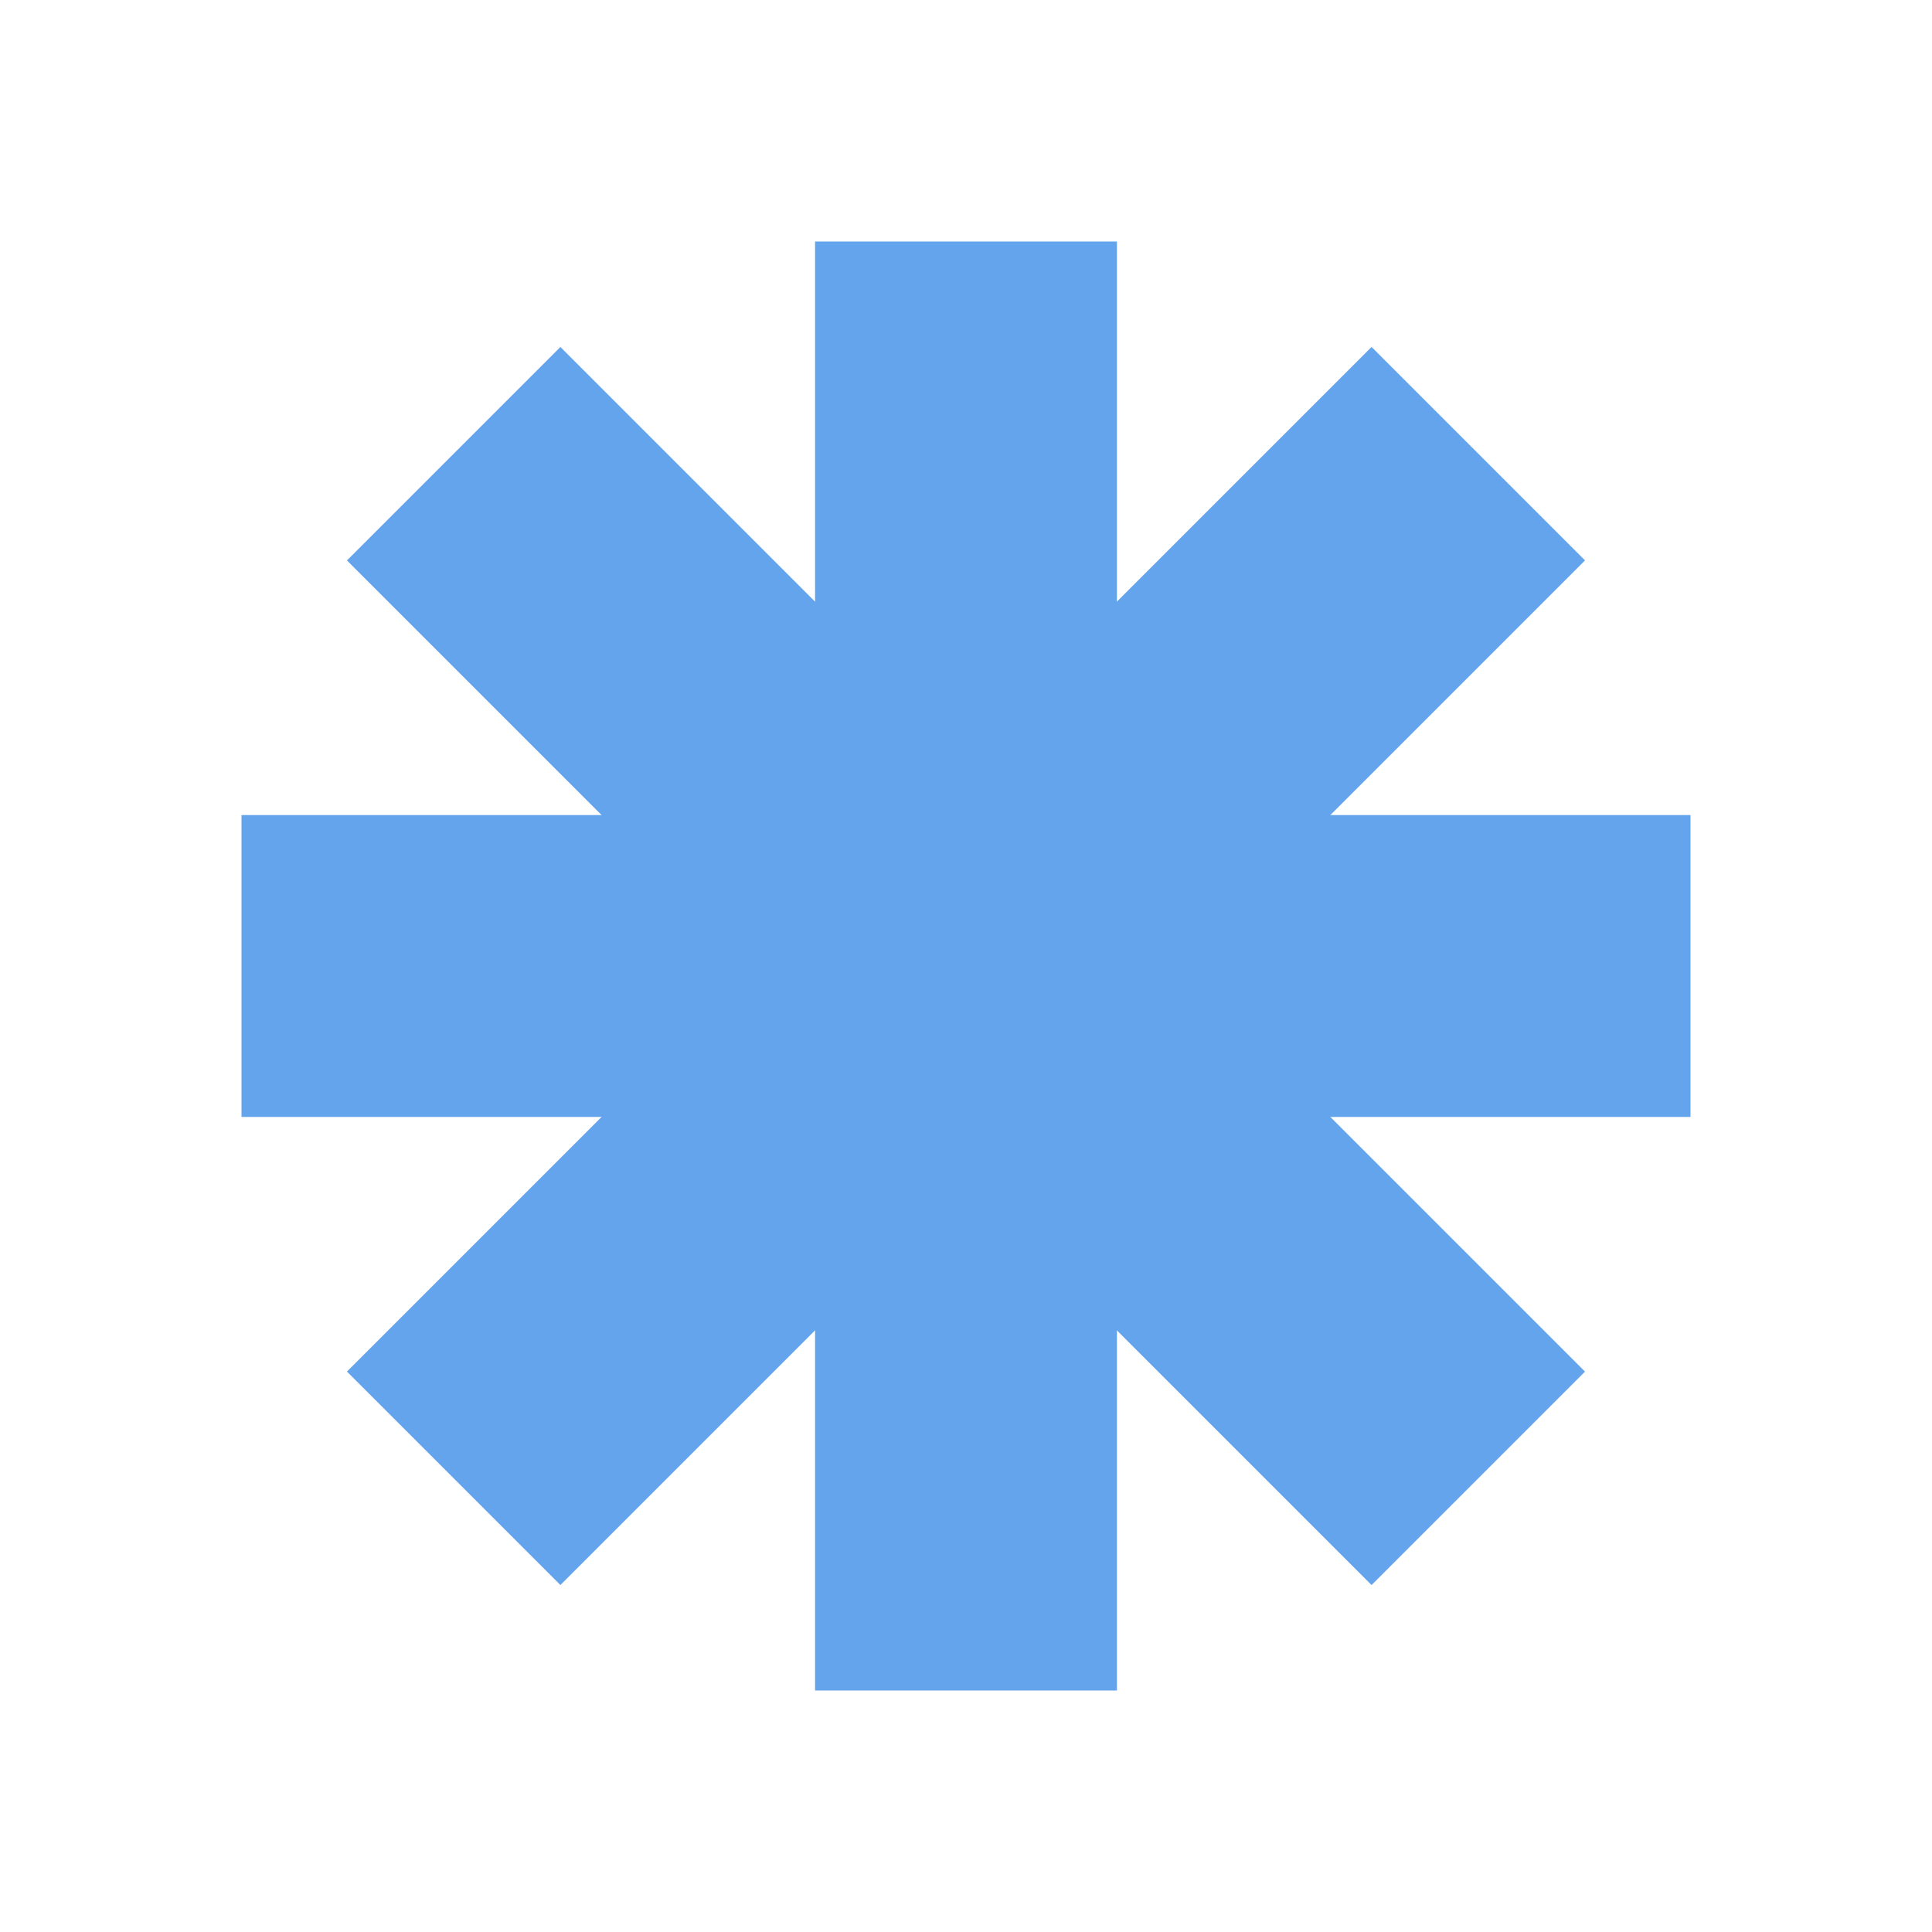
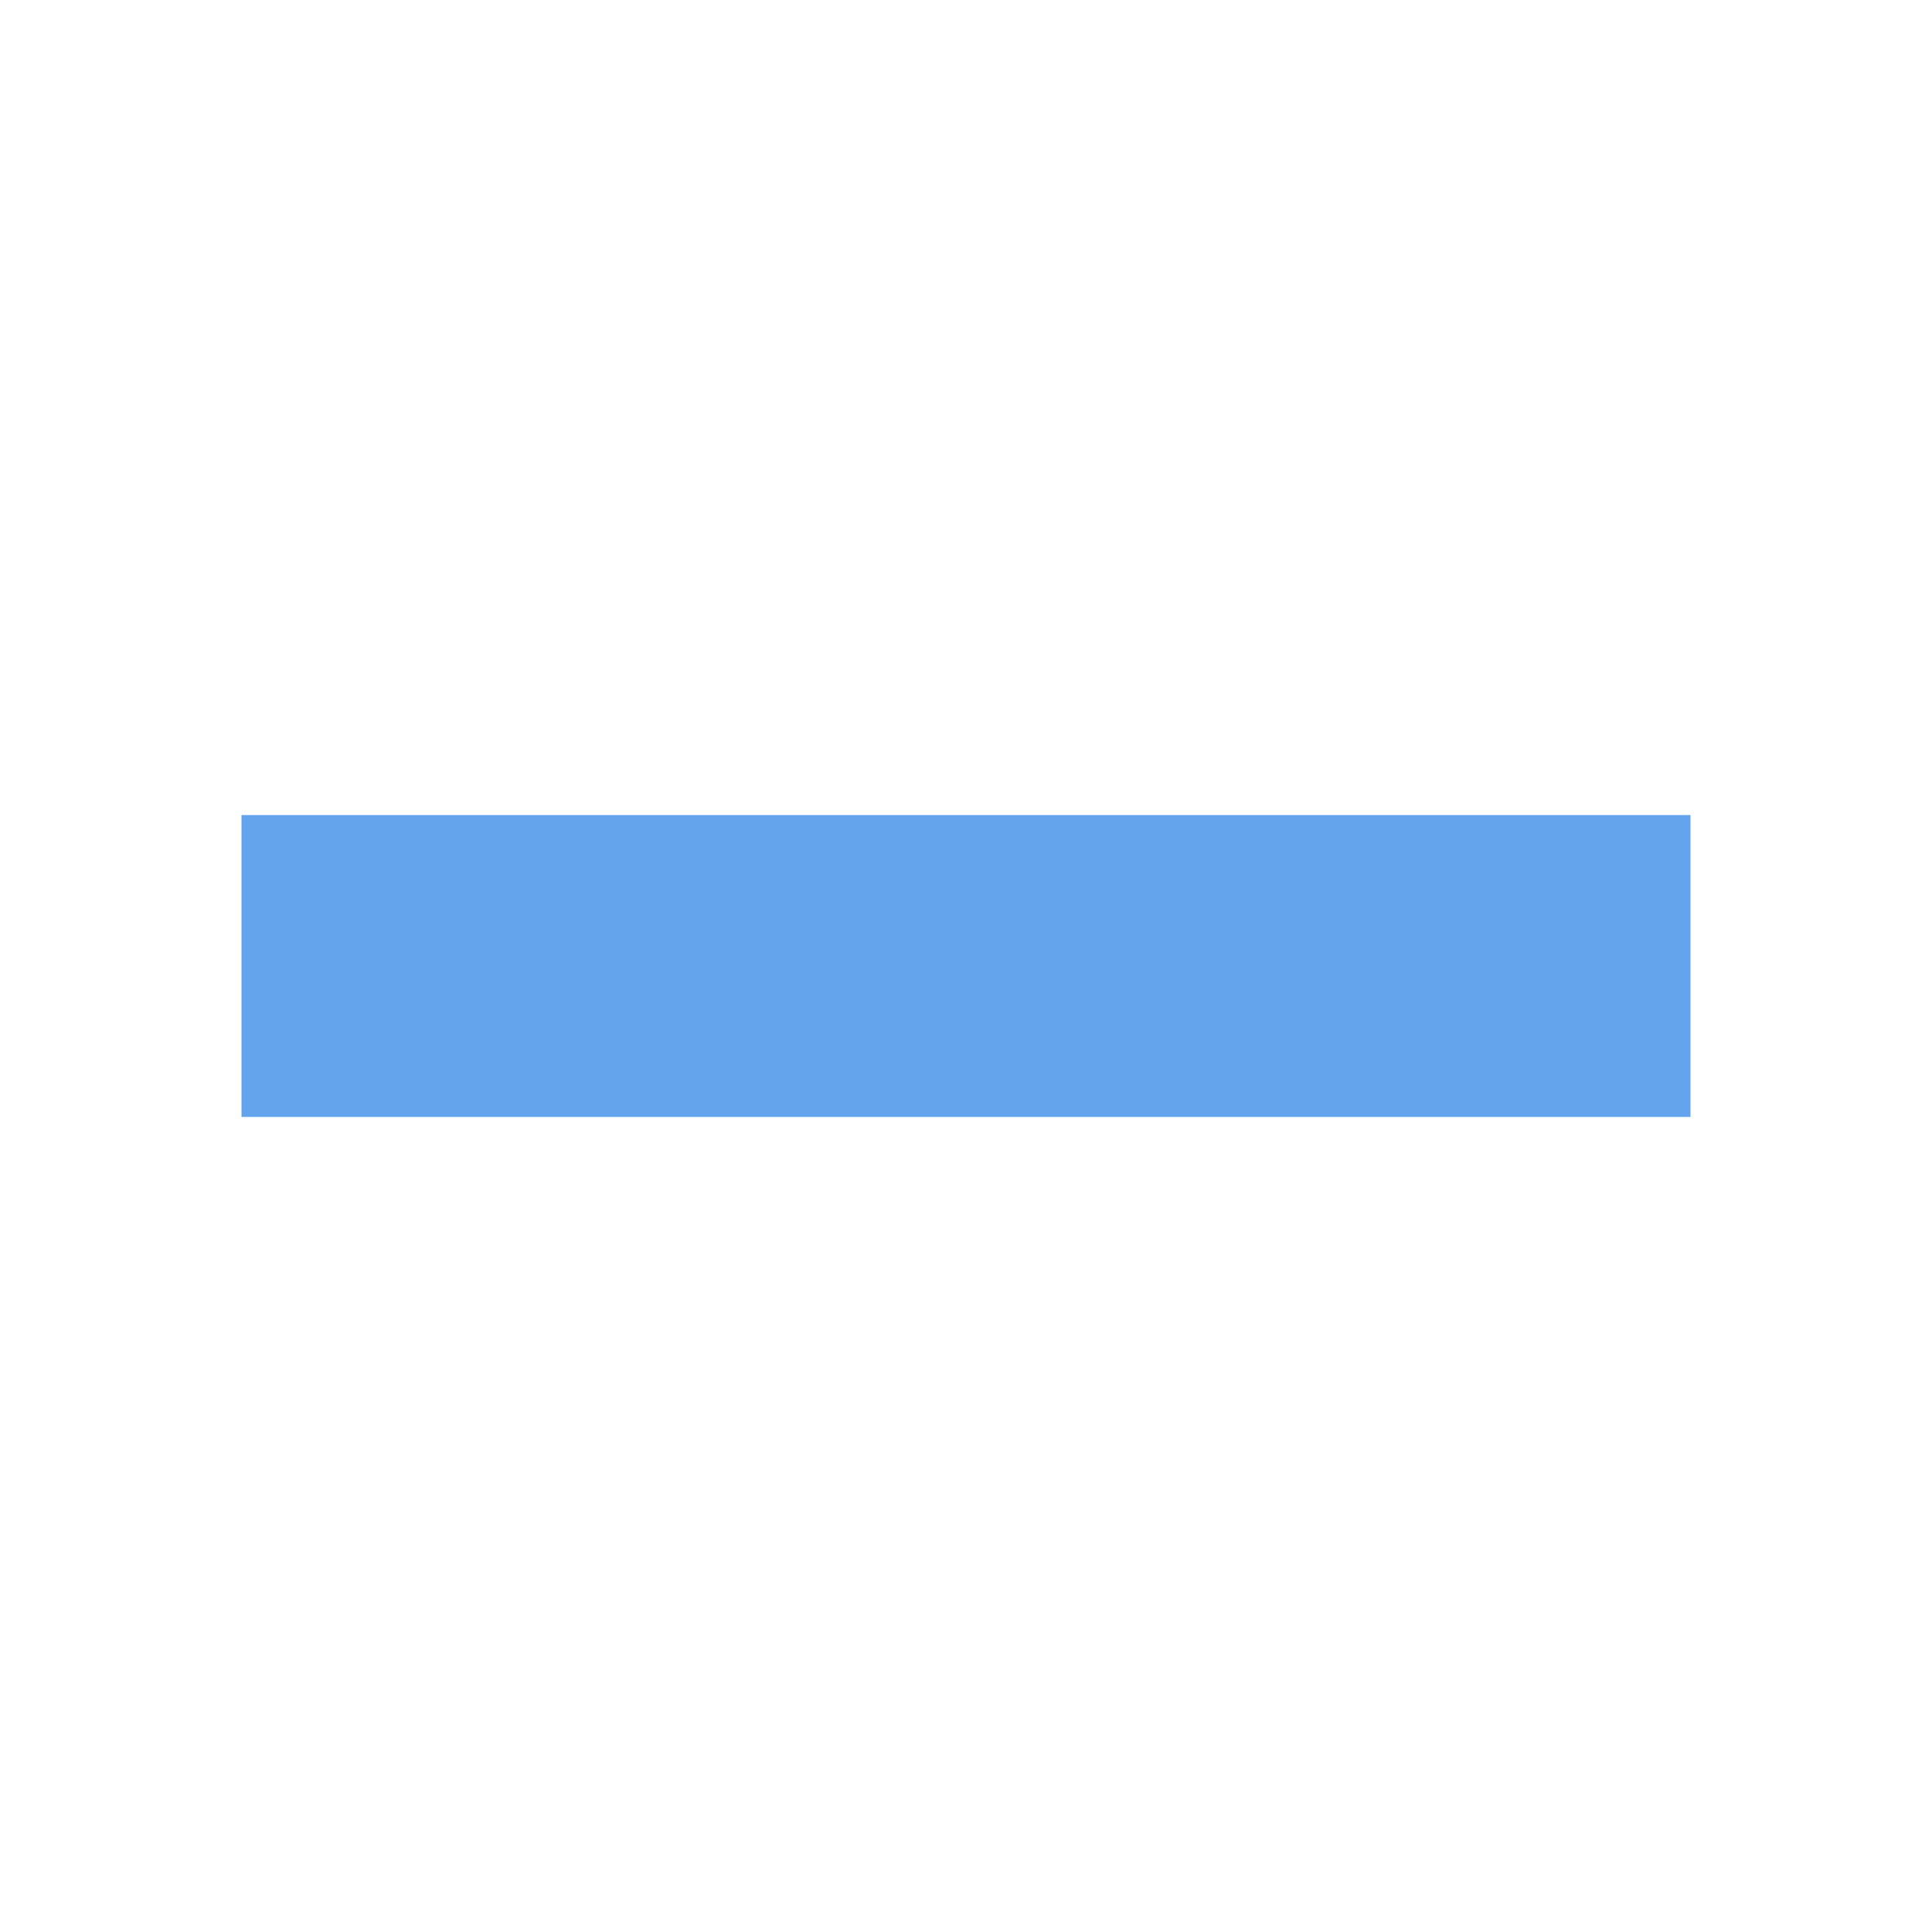
<svg xmlns="http://www.w3.org/2000/svg" width="72" height="72" viewBox="0 0 72 72" fill="none">
-   <path fill-rule="evenodd" clip-rule="evenodd" d="M30.375 63V9H41.625V63H30.375Z" fill="#64A4EC" />
  <path fill-rule="evenodd" clip-rule="evenodd" d="M63 41.625L9 41.625L9 30.375L63 30.375L63 41.625Z" fill="#64A4EC" />
-   <path fill-rule="evenodd" clip-rule="evenodd" d="M59.069 20.885L20.885 59.069L12.93 51.114L51.114 12.93L59.069 20.885Z" fill="#64A4EC" />
-   <path fill-rule="evenodd" clip-rule="evenodd" d="M20.885 12.931L59.069 51.115L51.114 59.07L12.93 20.886L20.885 12.931Z" fill="#64A4EC" />
</svg>